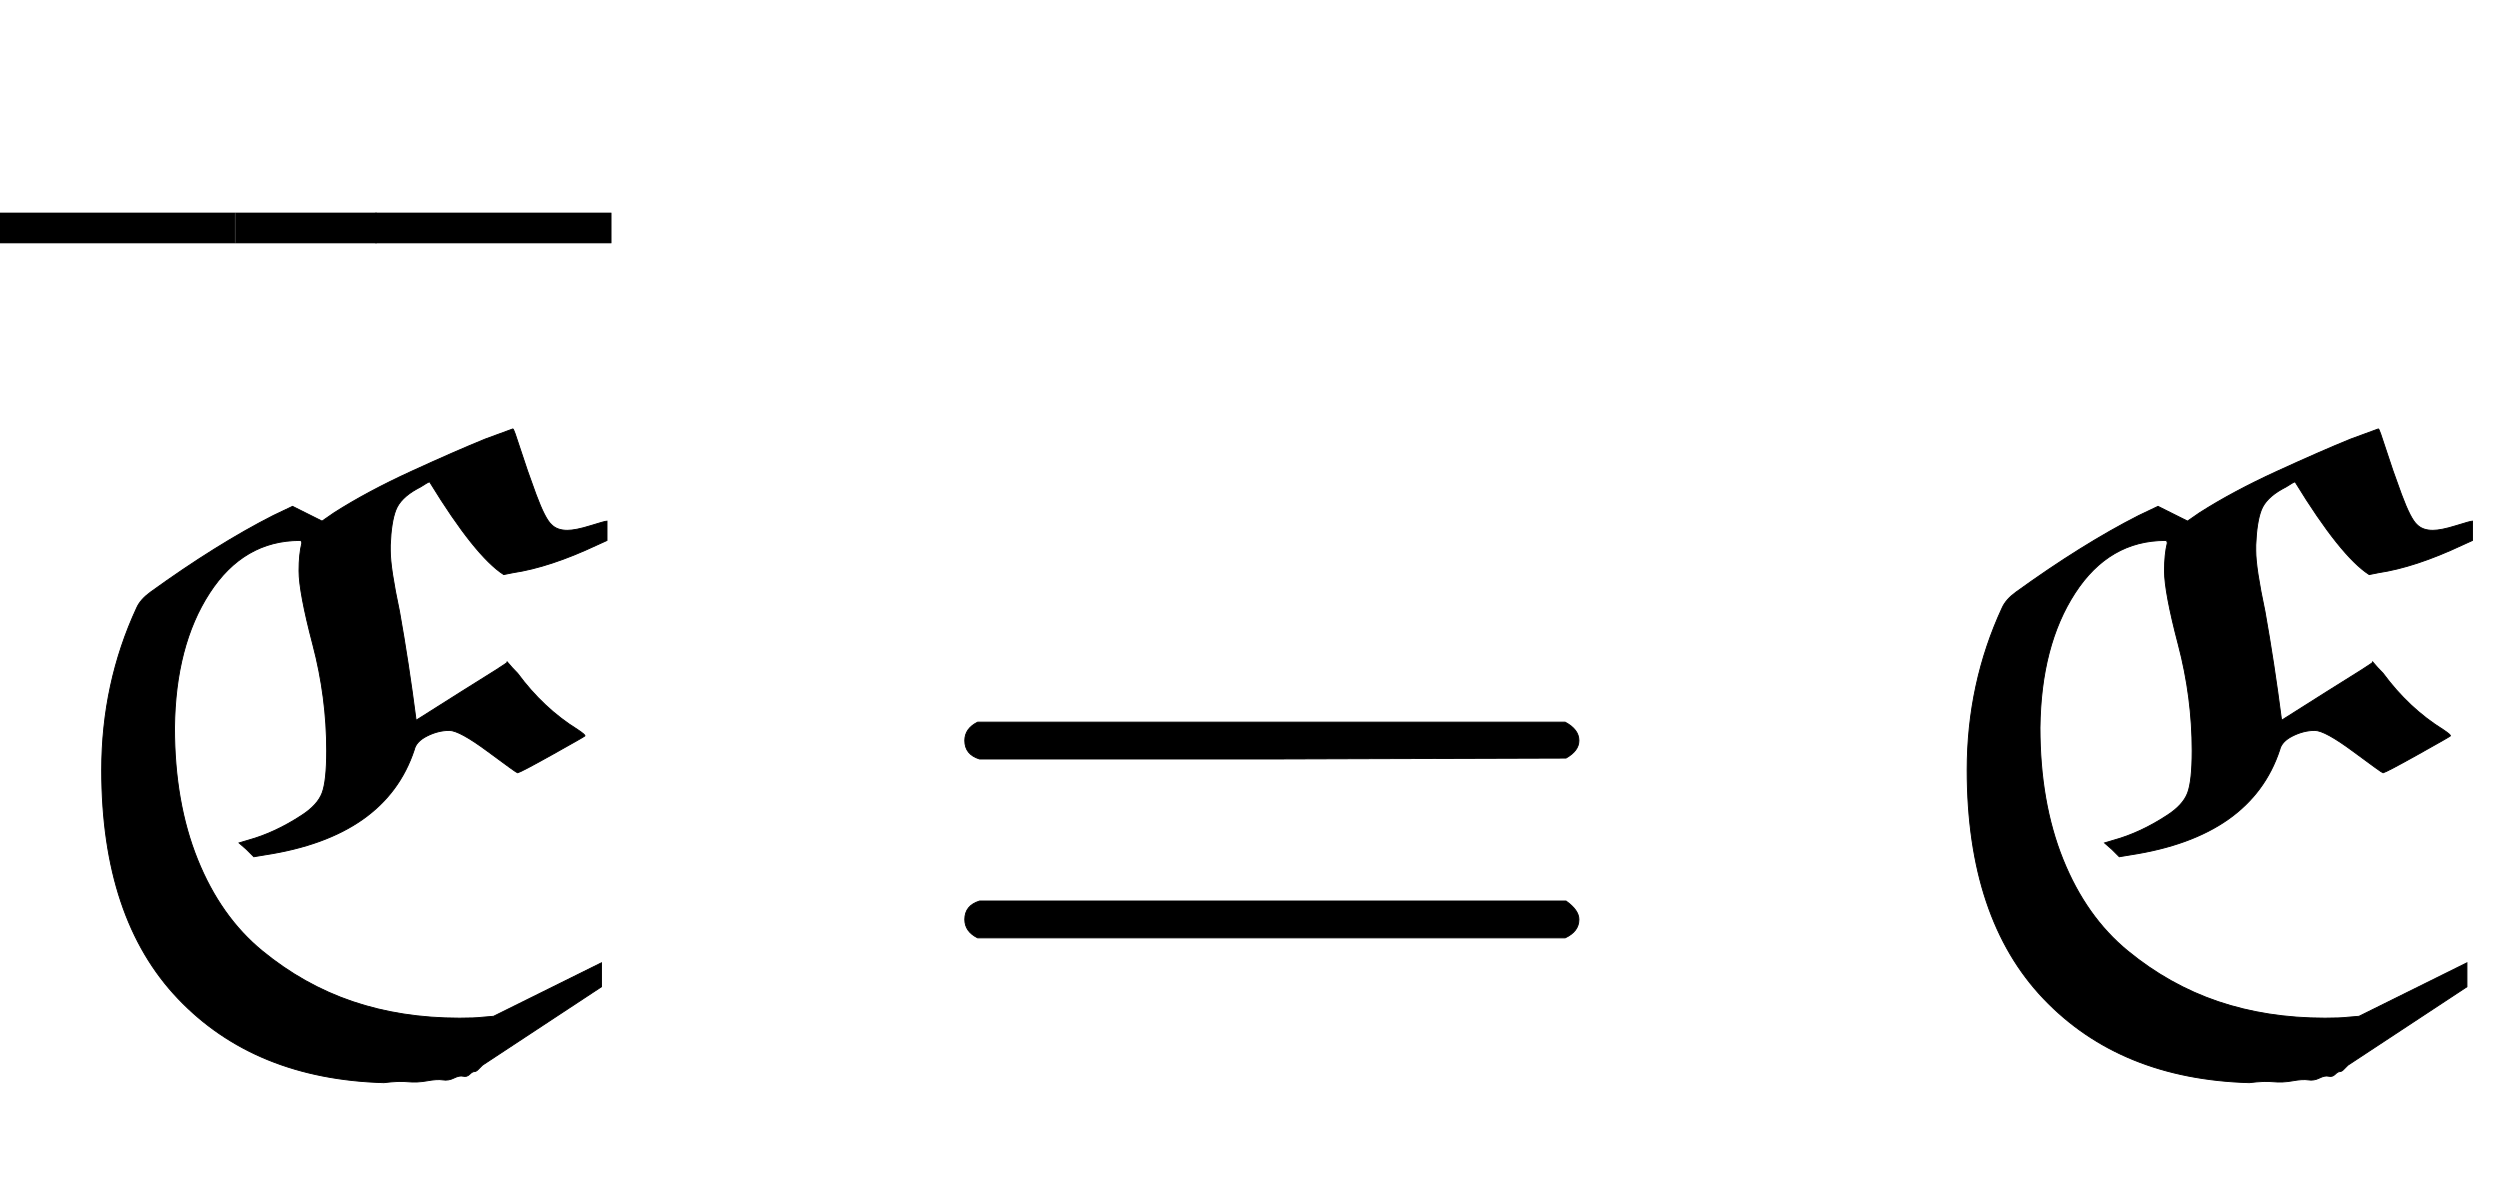
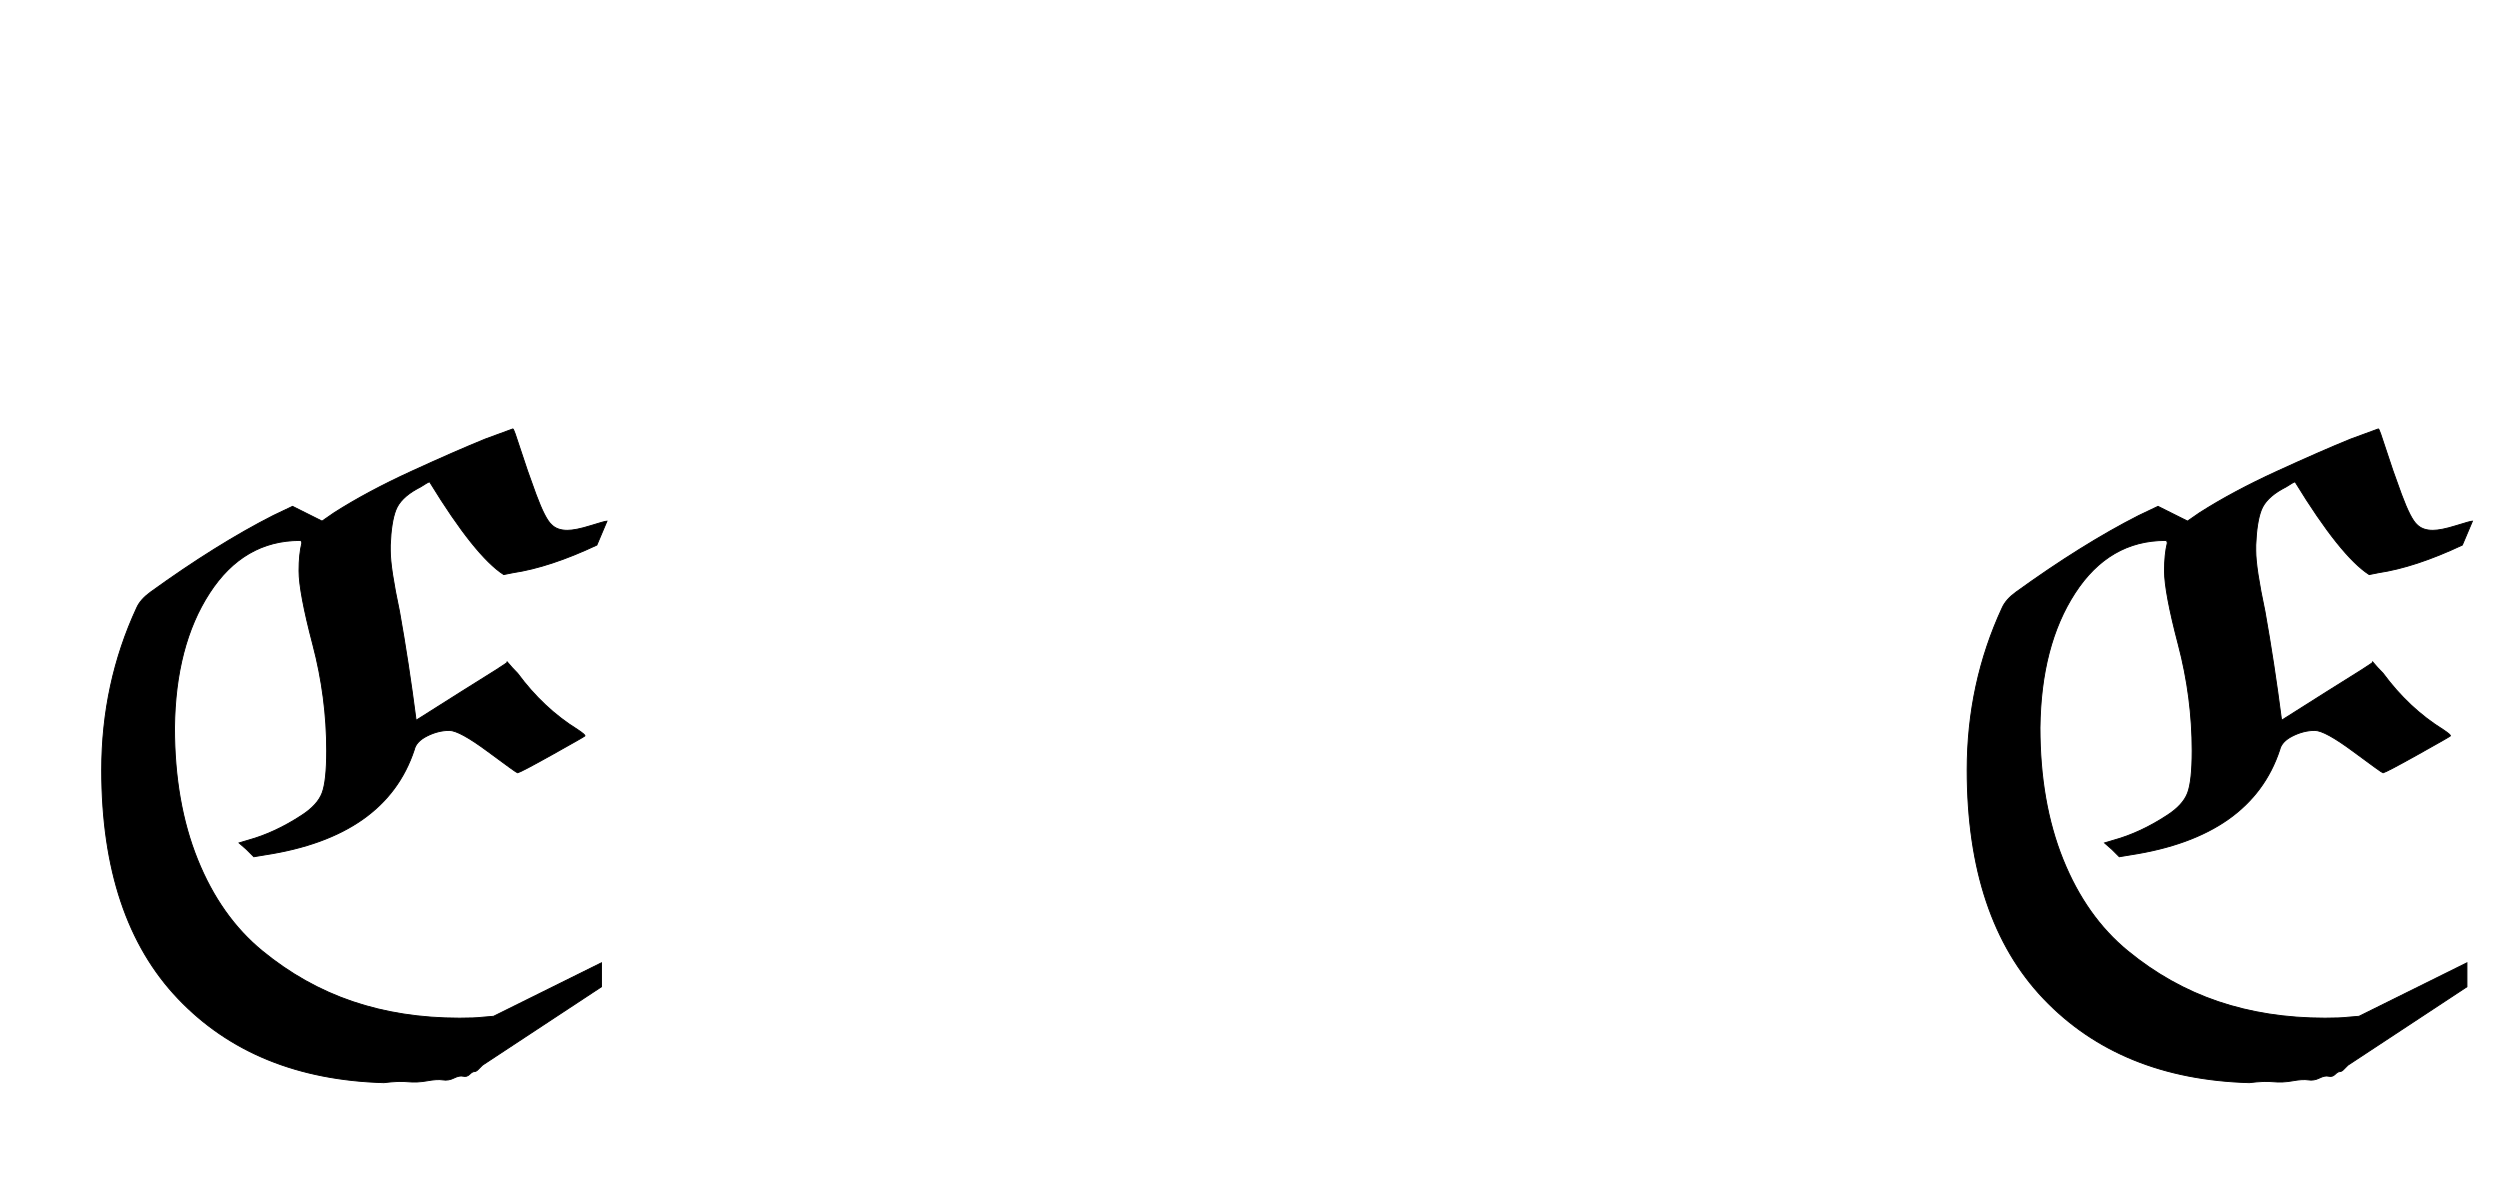
<svg xmlns="http://www.w3.org/2000/svg" xmlns:xlink="http://www.w3.org/1999/xlink" width="6.296ex" height="3.009ex" style="vertical-align: -0.338ex;" viewBox="0 -1150.1 2710.6 1295.7" role="img" focusable="false" aria-labelledby="MathJax-SVG-1-Title">
  <title id="MathJax-SVG-1-Title">{\displaystyle {\overline {\mathfrak {E}}}={\mathfrak {E}}}</title>
  <defs aria-hidden="true">
-     <path stroke-width="1" id="E1-MJFRAK-45" d="M301 564Q240 564 203 507T165 361Q165 280 190 218T260 119T358 64T474 46Q491 46 499 47L511 48L628 106V80L499 -5Q498 -6 497 -7T494 -10T490 -12T485 -15T478 -17T468 -19T456 -21T439 -22T418 -23T392 -24Q252 -20 169 67T86 315Q86 409 124 491Q128 500 139 508Q211 560 272 591L293 601L325 585L338 594Q374 617 422 639T502 674L532 685Q533 685 540 663T557 614T574 581Q580 575 591 575Q600 575 616 580T634 585V564L623 559Q572 535 532 529L522 527Q491 547 442 627Q442 628 440 627T435 624T428 620Q410 610 405 597T399 559V553Q399 534 409 487Q419 431 427 369L476 400Q526 431 526 432Q531 426 537 420Q565 382 602 359Q611 353 610 352Q609 351 575 332T537 312Q536 312 505 335T463 358Q451 358 439 352T425 337Q394 243 263 223L251 221L243 229L235 236L245 239Q274 247 303 266Q320 277 325 290T330 336Q330 394 315 451T300 531Q300 549 303 561Q303 564 301 564Z" />
-     <path stroke-width="1" id="E1-MJMAIN-AF" d="M69 544V590H430V544H69Z" />
-     <path stroke-width="1" id="E1-MJMAIN-3D" d="M56 347Q56 360 70 367H707Q722 359 722 347Q722 336 708 328L390 327H72Q56 332 56 347ZM56 153Q56 168 72 173H708Q722 163 722 153Q722 140 707 133H70Q56 140 56 153Z" />
+     <path stroke-width="1" id="E1-MJFRAK-45" d="M301 564Q240 564 203 507T165 361Q165 280 190 218T260 119T358 64T474 46Q491 46 499 47L511 48L628 106V80L499 -5Q498 -6 497 -7T494 -10T490 -12T485 -15T478 -17T468 -19T456 -21T439 -22T418 -23T392 -24Q252 -20 169 67T86 315Q86 409 124 491Q128 500 139 508Q211 560 272 591L293 601L325 585L338 594Q374 617 422 639T502 674L532 685Q533 685 540 663T557 614T574 581Q580 575 591 575Q600 575 616 580T634 585L623 559Q572 535 532 529L522 527Q491 547 442 627Q442 628 440 627T435 624T428 620Q410 610 405 597T399 559V553Q399 534 409 487Q419 431 427 369L476 400Q526 431 526 432Q531 426 537 420Q565 382 602 359Q611 353 610 352Q609 351 575 332T537 312Q536 312 505 335T463 358Q451 358 439 352T425 337Q394 243 263 223L251 221L243 229L235 236L245 239Q274 247 303 266Q320 277 325 290T330 336Q330 394 315 451T300 531Q300 549 303 561Q303 564 301 564Z" />
  </defs>
  <g stroke="currentColor" fill="currentColor" stroke-width="0" transform="matrix(1 0 0 -1 0 0)" aria-hidden="true">
    <use xlink:href="#E1-MJFRAK-45" x="24" y="0" />
    <g transform="translate(0,502)">
      <use transform="scale(0.707)" xlink:href="#E1-MJMAIN-AF" x="-70" y="0" />
      <g transform="translate(225.816,0) scale(0.599,1)">
        <use transform="scale(0.707)" xlink:href="#E1-MJMAIN-AF" />
      </g>
      <use transform="scale(0.707)" xlink:href="#E1-MJMAIN-AF" x="507" y="0" />
    </g>
    <use xlink:href="#E1-MJMAIN-3D" x="990" y="0" />
    <use xlink:href="#E1-MJFRAK-45" x="2047" y="0" />
  </g>
</svg>